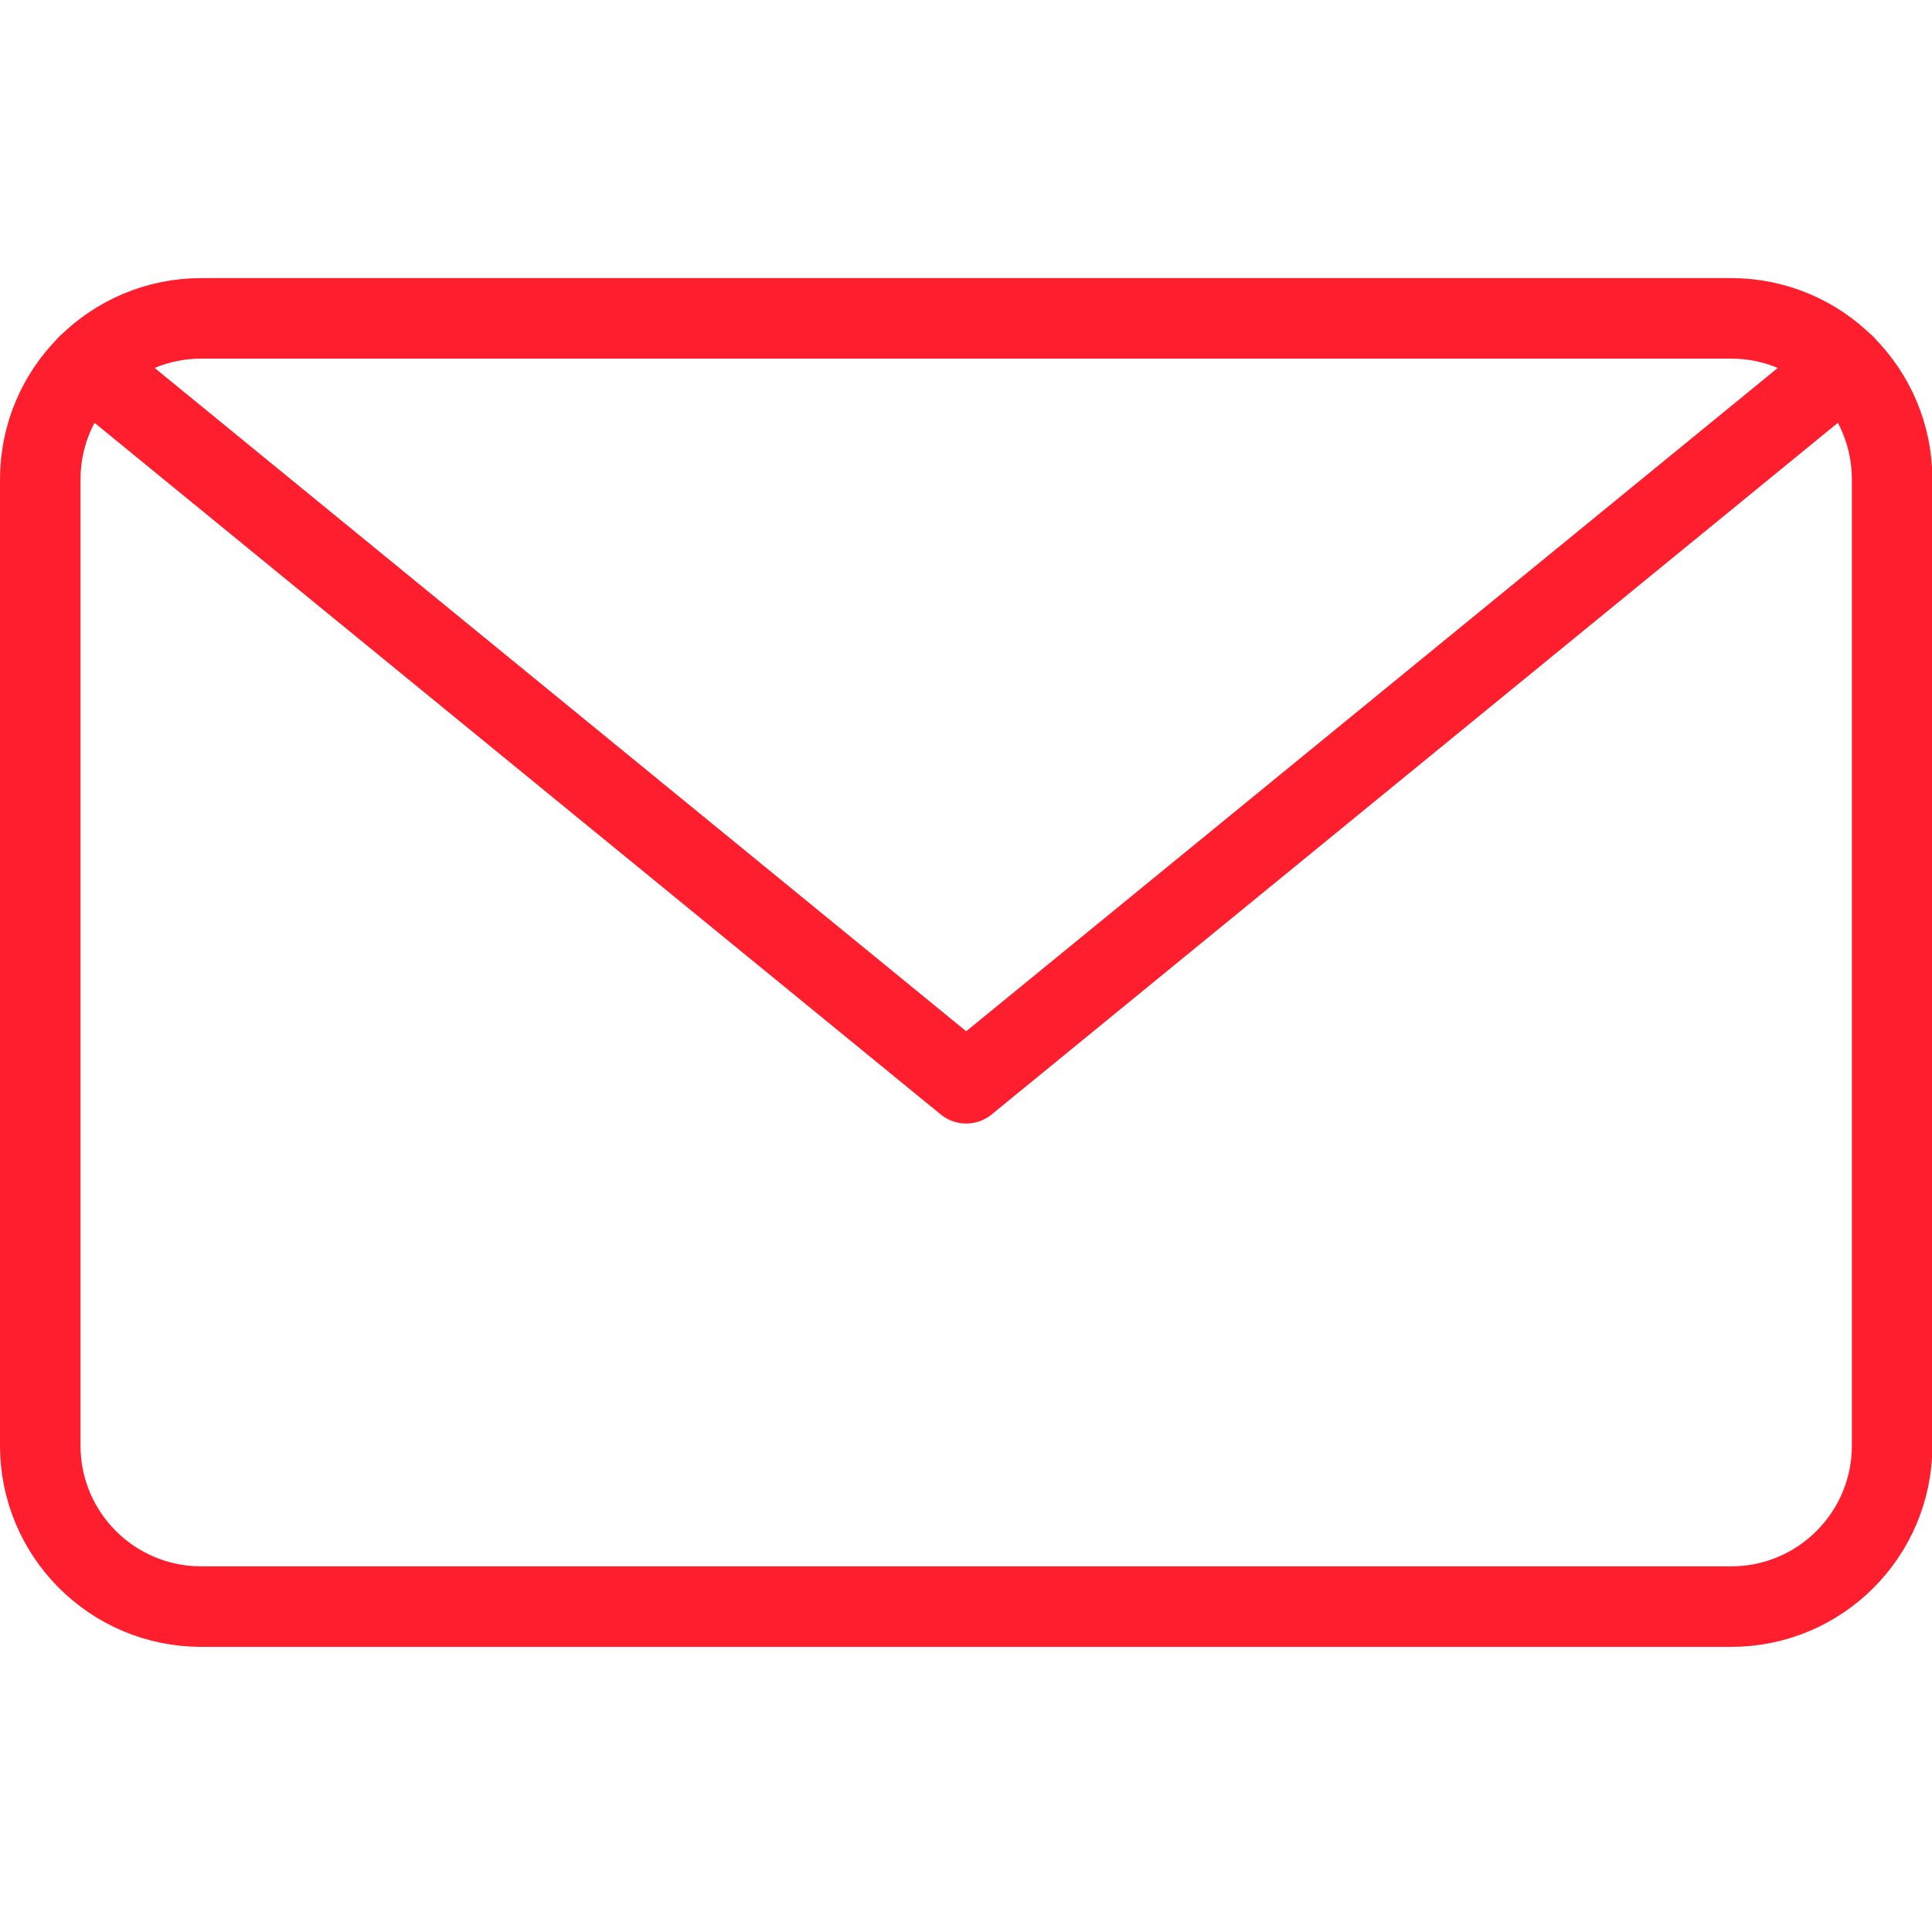
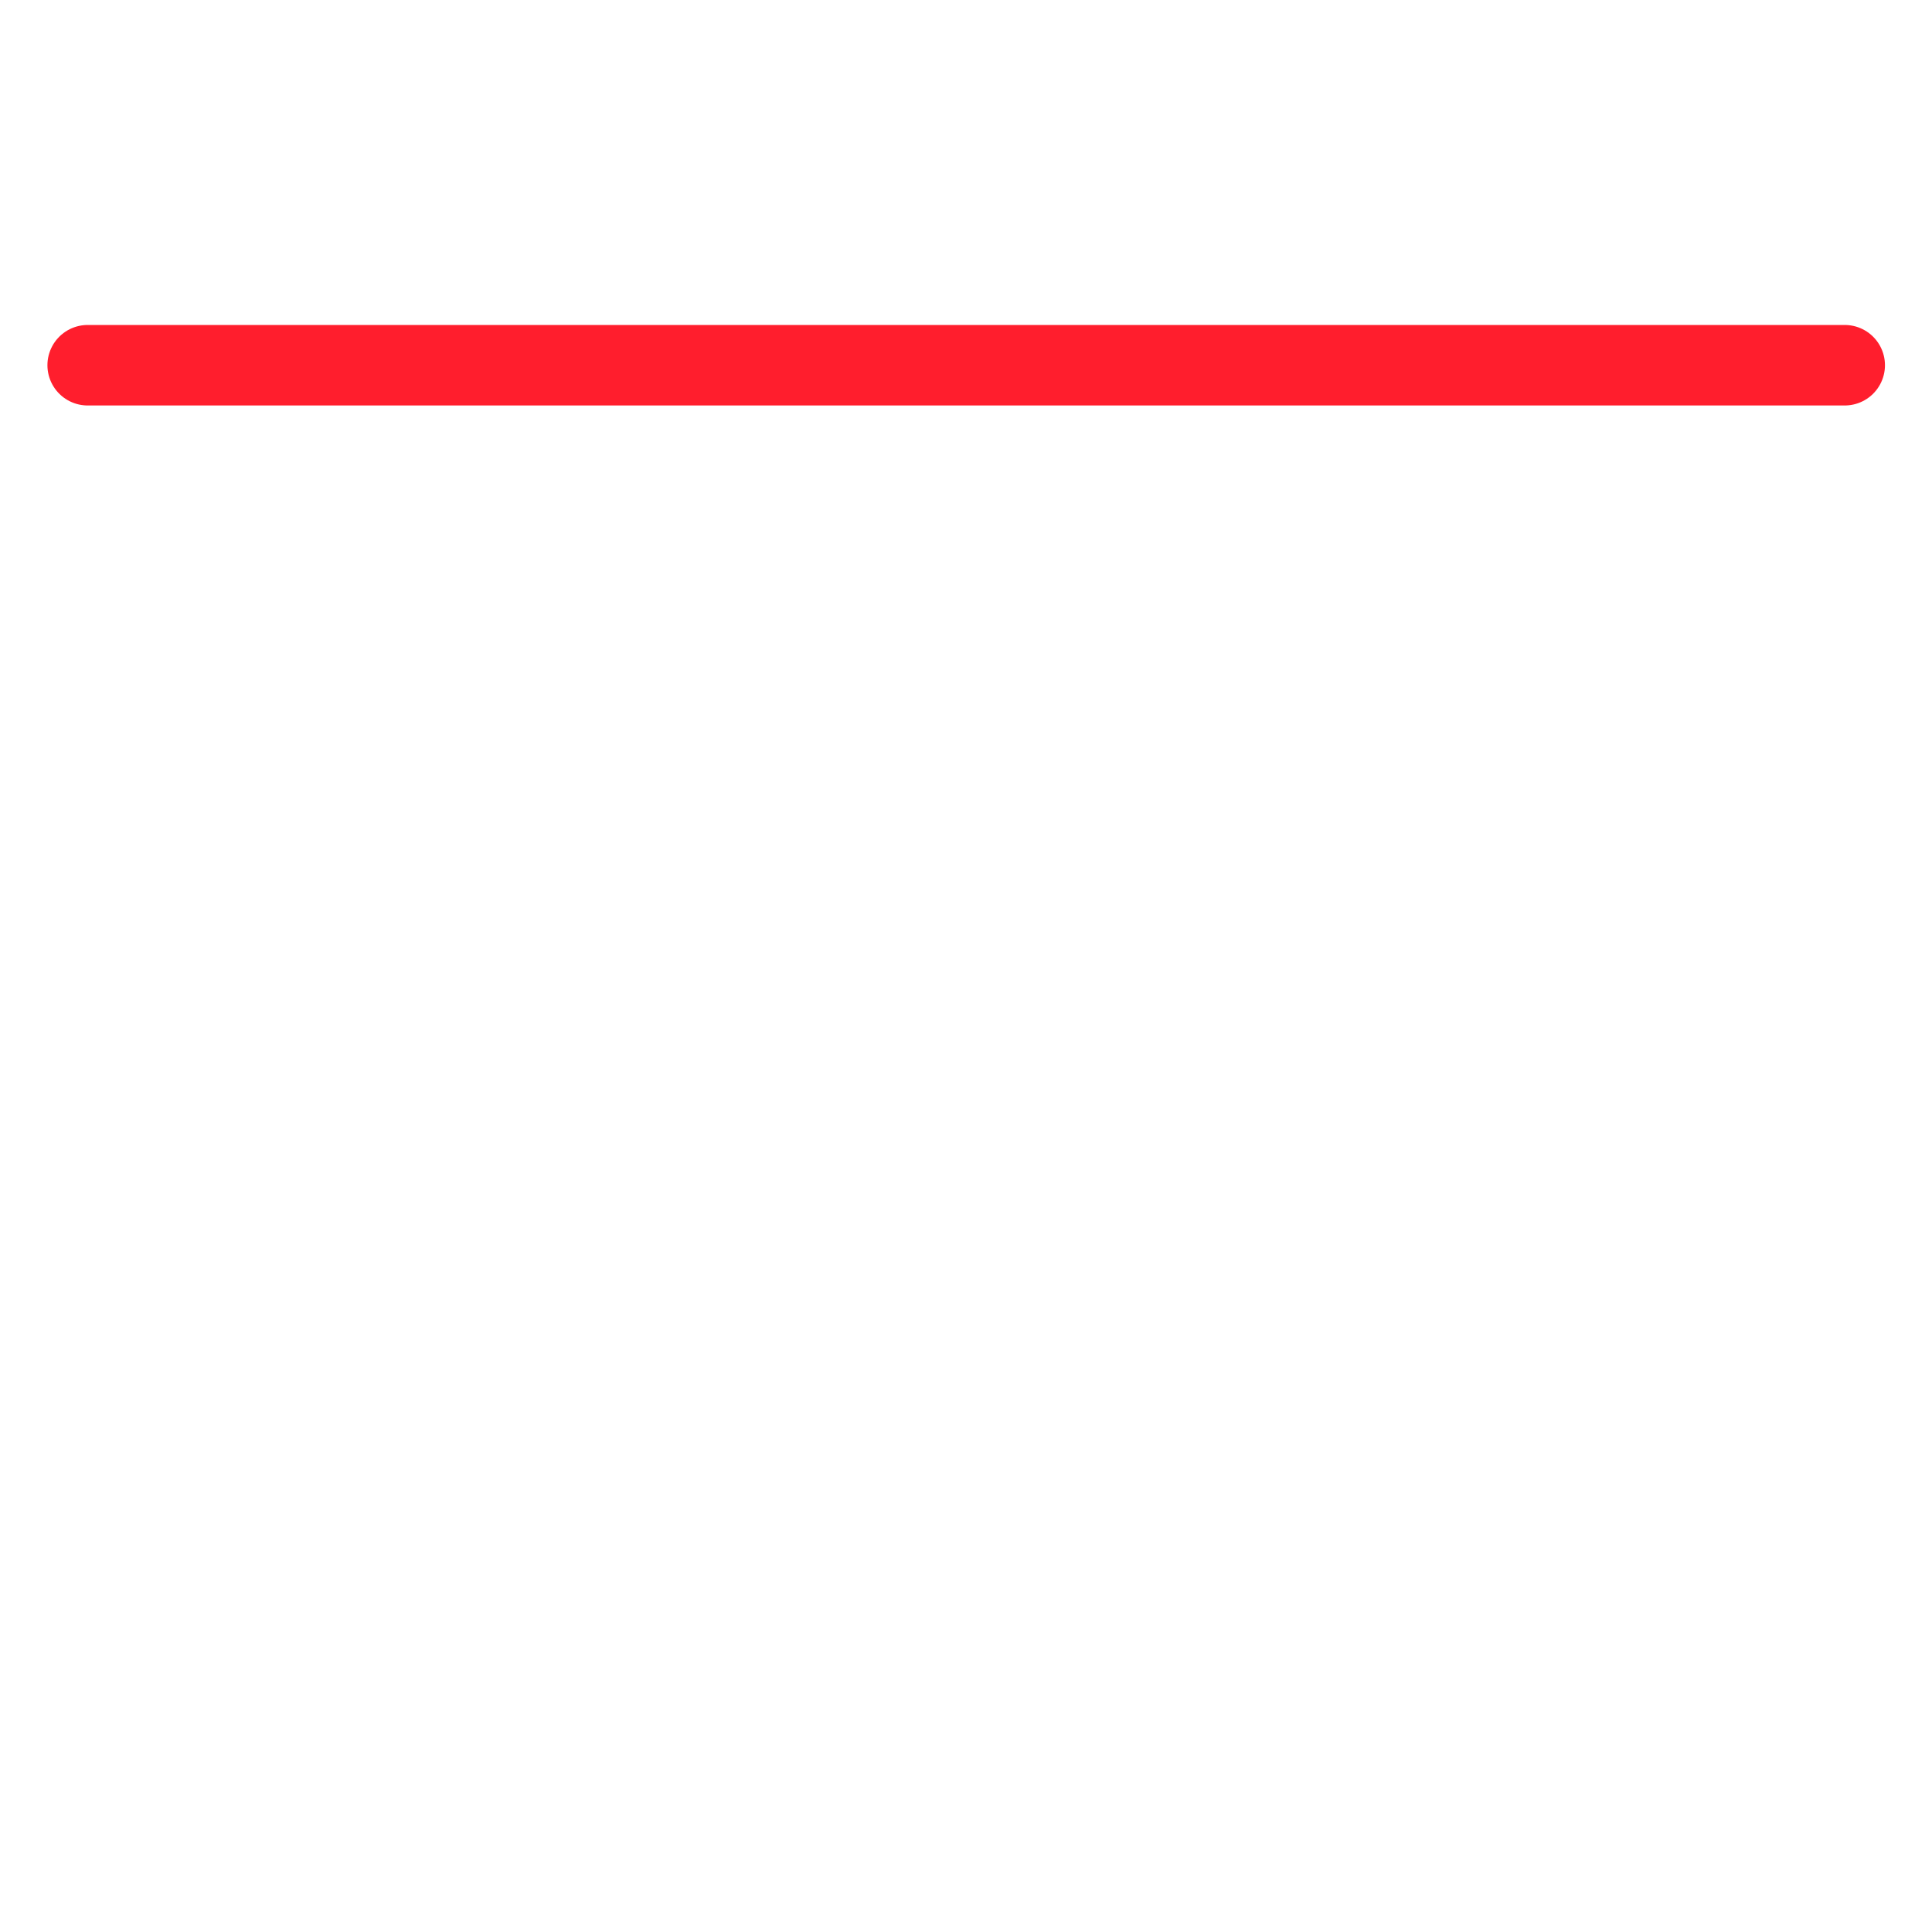
<svg xmlns="http://www.w3.org/2000/svg" version="1.1" viewBox="0 0 40 40" height="40" width="40">
  <title>Exported from Streamline App (https://app.streamlineicons.com)</title>
  <g transform="matrix(1.667,0,0,1.667,0,0)">
-     <path d="M 2.5,3.954h19c1.105,0,2,0.895,2,2v12c0,1.105-0.895,2-2,2h-19c-1.105,0-2-0.895-2-2v-12 C0.5,4.849,1.395,3.954,2.5,3.954z " stroke="#ff1e2d" fill="none" stroke-width="1" stroke-linecap="round" stroke-linejoin="round" />
-     <path d="M 22.911,4.536L12,13.454L1.089,4.536" stroke="#ff1e2d" fill="none" stroke-width="1" stroke-linecap="round" stroke-linejoin="round" />
+     <path d="M 22.911,4.536L1.089,4.536" stroke="#ff1e2d" fill="none" stroke-width="1" stroke-linecap="round" stroke-linejoin="round" />
  </g>
</svg>